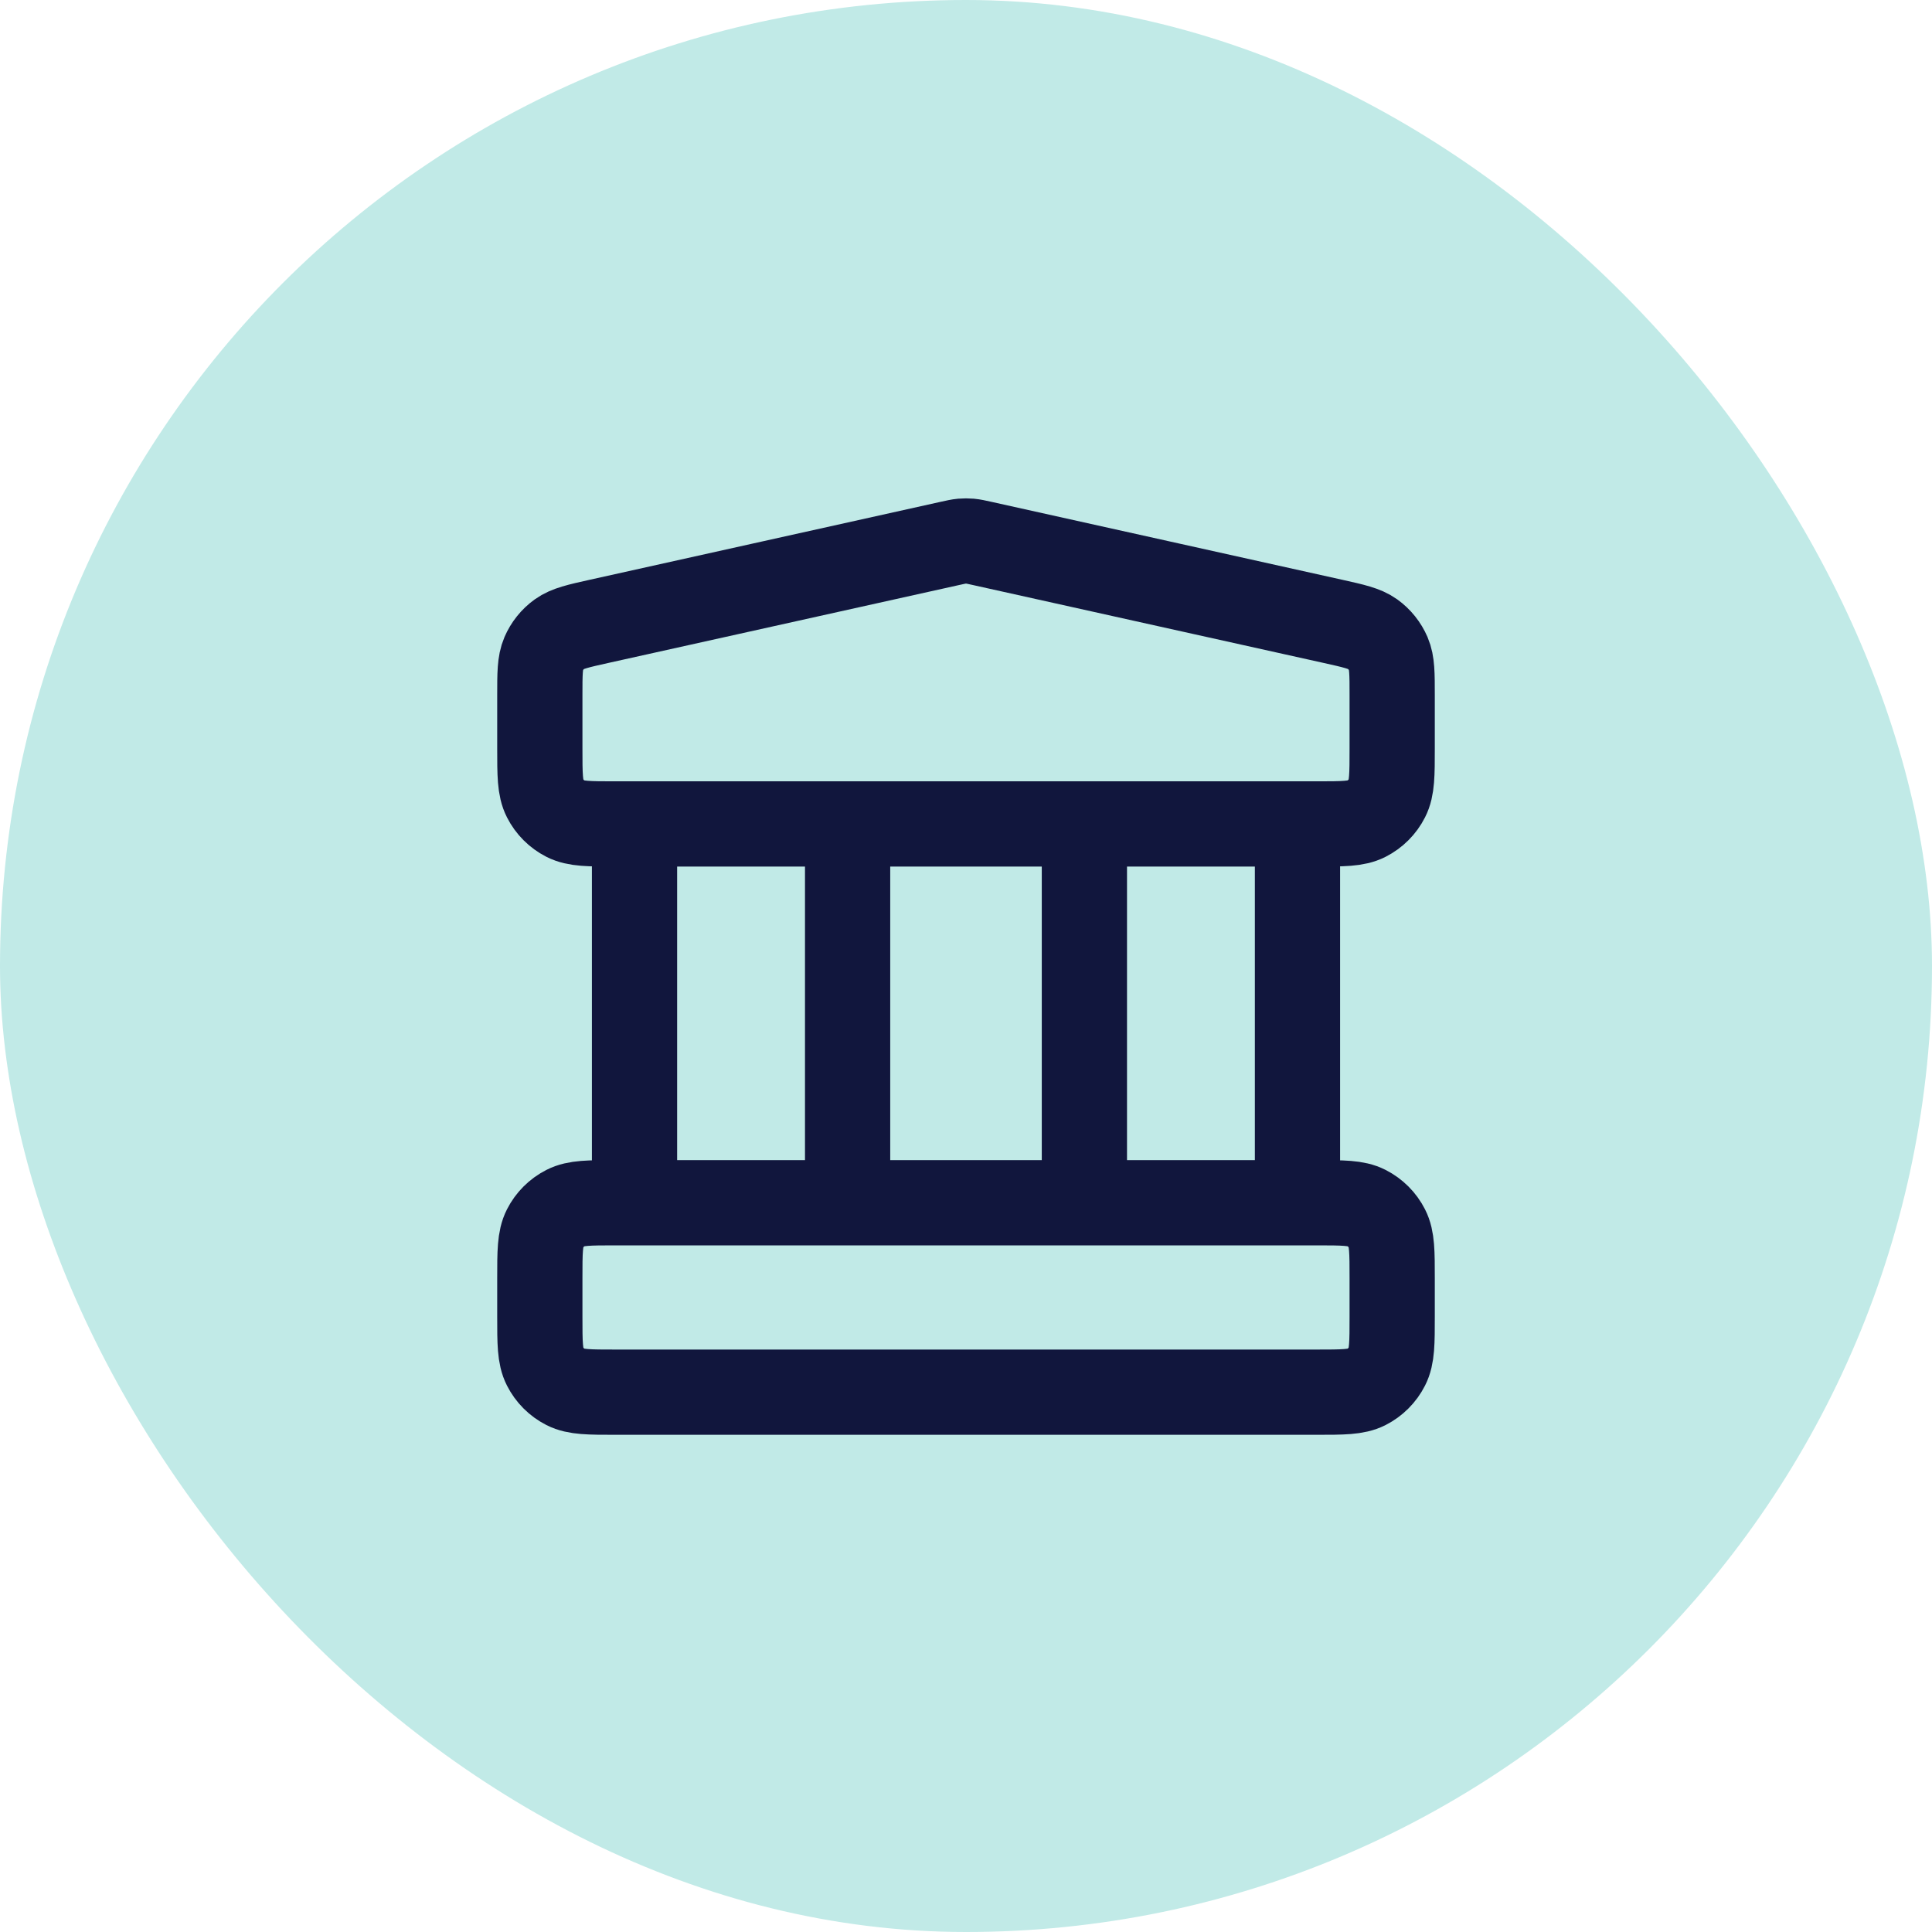
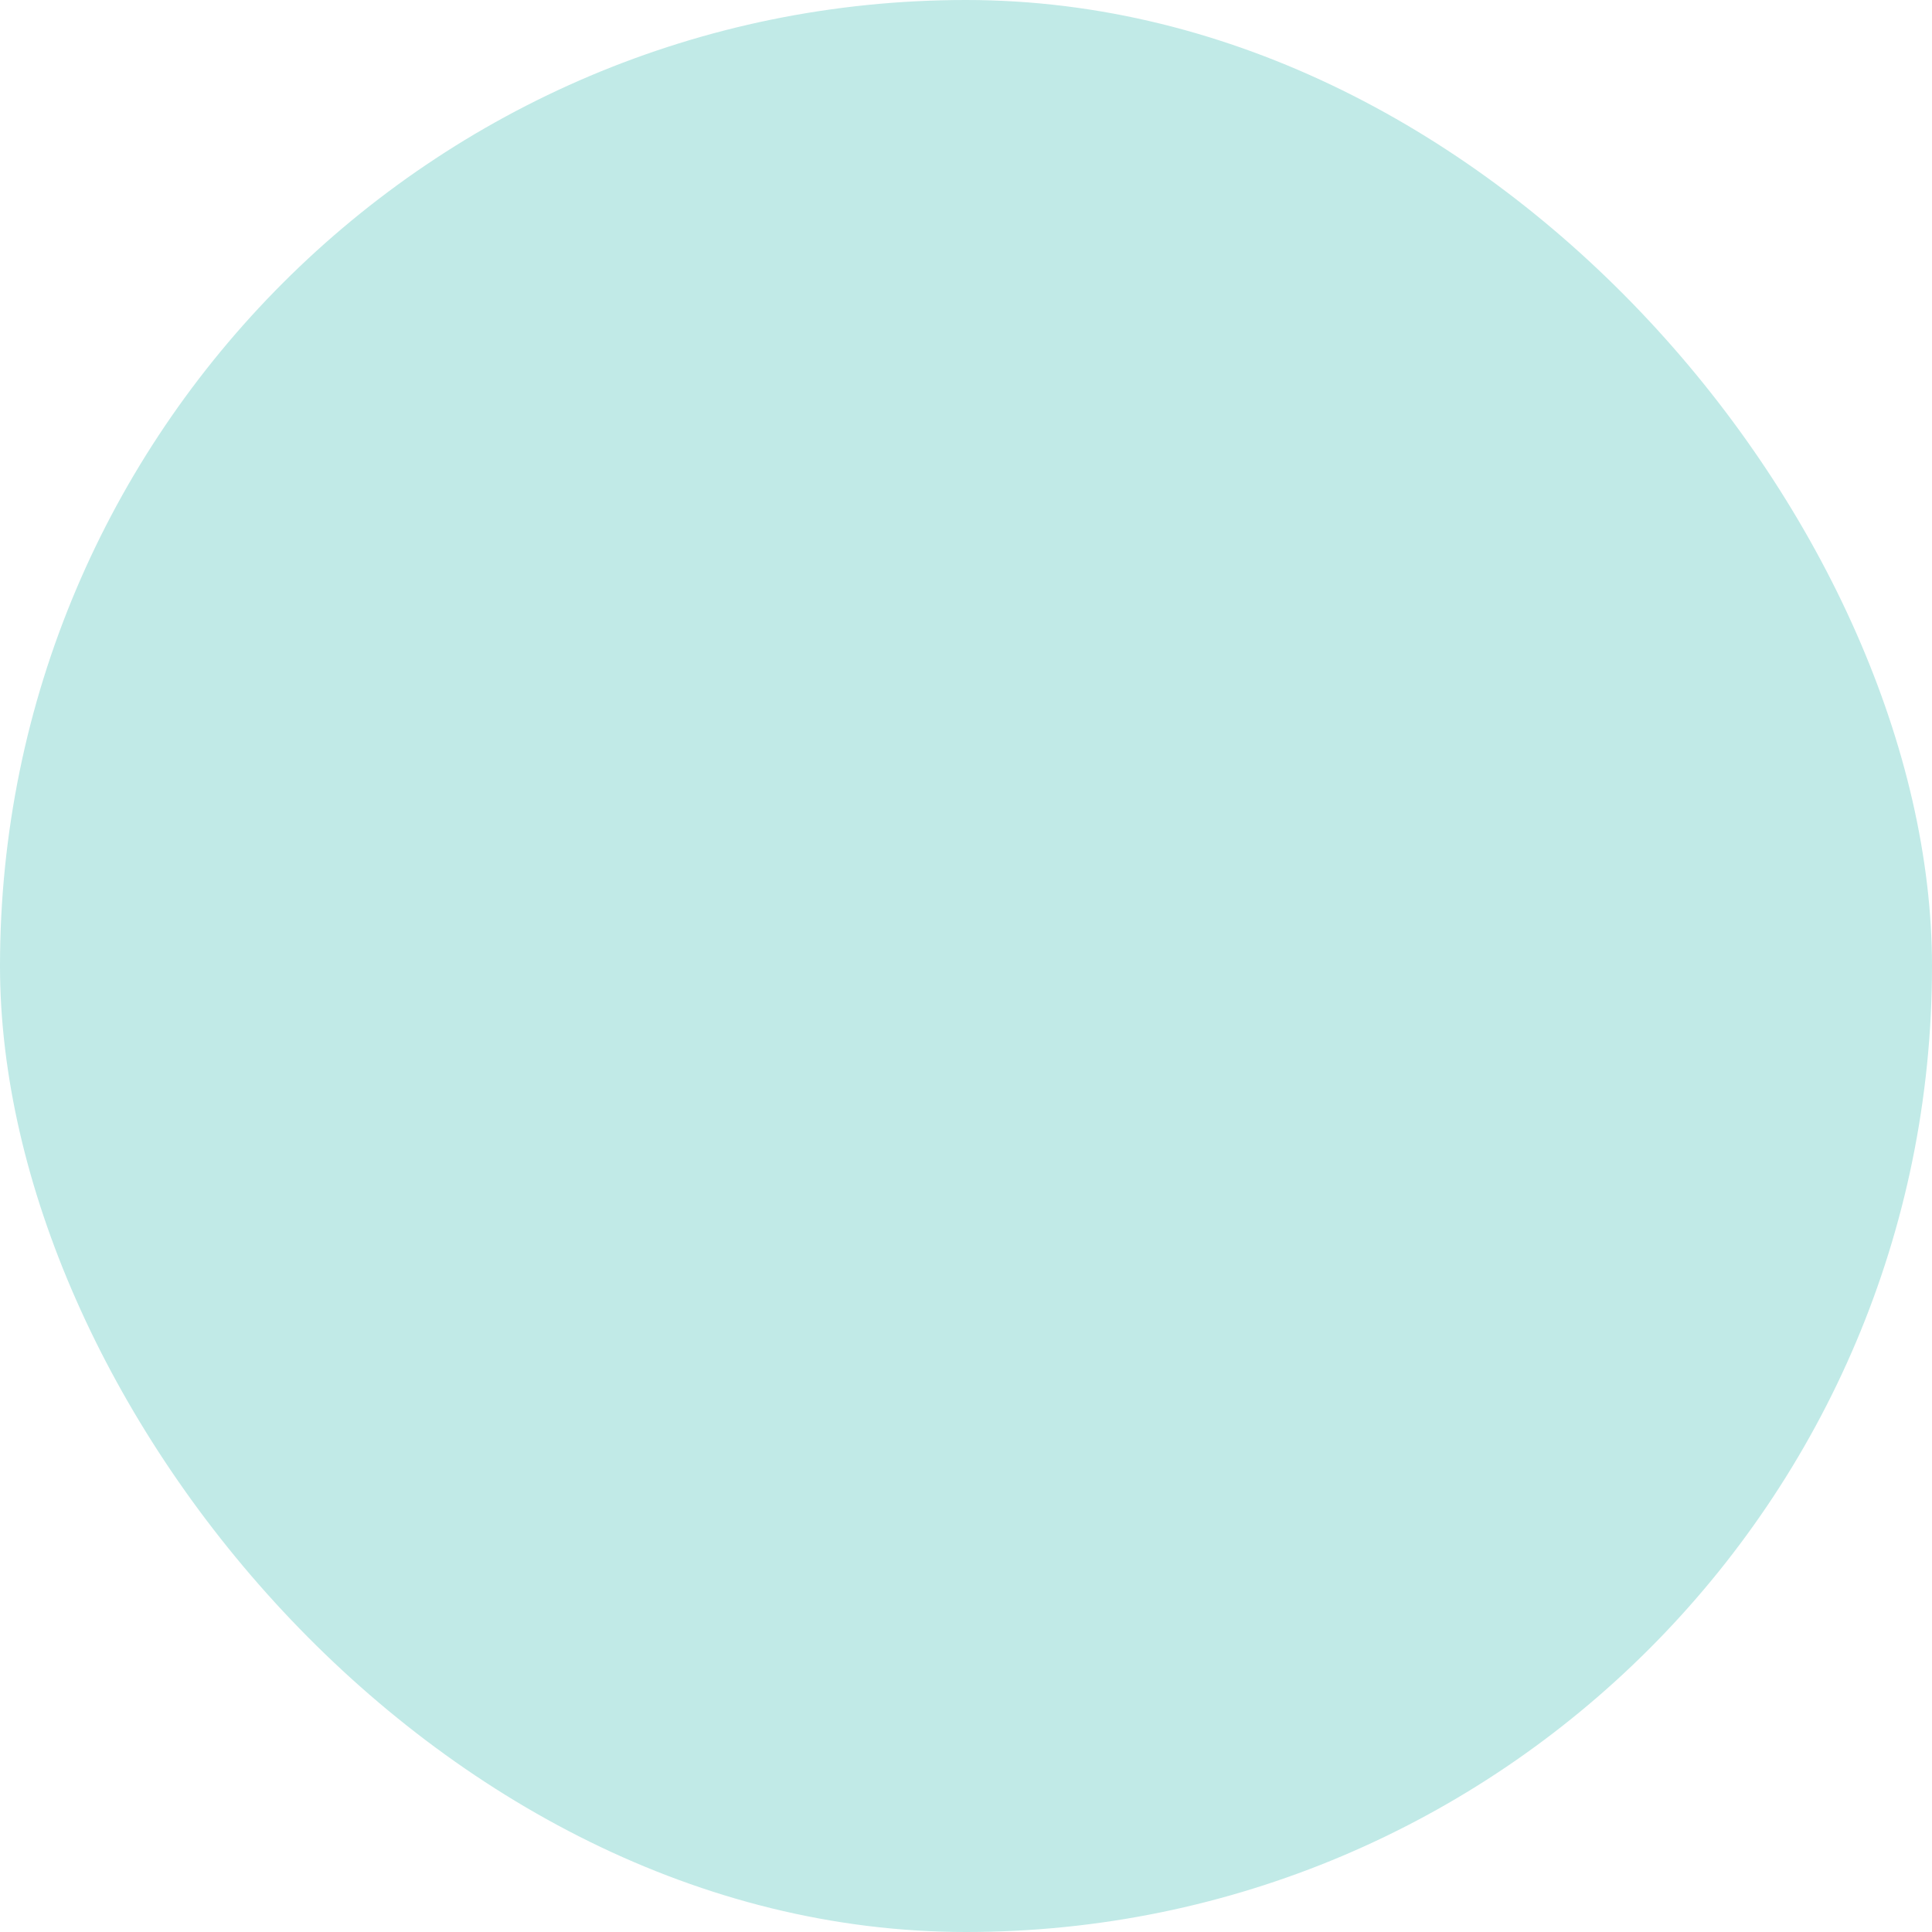
<svg xmlns="http://www.w3.org/2000/svg" width="68" height="68" viewBox="0 0 68 68" fill="none">
  <rect width="68" height="68" rx="34" fill="#C1EAE7" />
-   <path d="M22.333 29L22.333 42.333M29.833 29L29.833 42.333M38.167 29L38.167 42.333M45.667 29L45.667 42.333M19 45L19 46.333C19 47.267 19 47.734 19.182 48.09C19.341 48.404 19.596 48.659 19.91 48.819C20.267 49 20.733 49 21.667 49L46.333 49C47.267 49 47.733 49 48.09 48.819C48.404 48.659 48.659 48.404 48.818 48.09C49 47.734 49 47.267 49 46.333L49 45C49 44.067 49 43.6 48.818 43.243C48.659 42.93 48.404 42.675 48.09 42.515C47.733 42.333 47.267 42.333 46.333 42.333L21.667 42.333C20.733 42.333 20.267 42.333 19.91 42.515C19.596 42.675 19.341 42.93 19.182 43.243C19 43.6 19 44.067 19 45ZM33.422 19.129L21.088 21.869C20.343 22.035 19.971 22.118 19.692 22.318C19.447 22.495 19.255 22.735 19.135 23.013C19 23.328 19 23.709 19 24.473L19 26.333C19 27.267 19 27.734 19.182 28.09C19.341 28.404 19.596 28.659 19.91 28.819C20.267 29 20.733 29 21.667 29L46.333 29C47.267 29 47.733 29 48.09 28.819C48.404 28.659 48.659 28.404 48.818 28.09C49 27.734 49 27.267 49 26.333L49 24.473C49 23.709 49 23.328 48.865 23.013C48.745 22.735 48.553 22.495 48.308 22.318C48.029 22.118 47.657 22.035 46.912 21.869L34.578 19.129C34.363 19.081 34.255 19.057 34.146 19.047C34.049 19.039 33.951 19.039 33.854 19.047C33.745 19.057 33.637 19.081 33.422 19.129Z" stroke="#11163D" stroke-width="3" stroke-linecap="round" stroke-linejoin="round" />
</svg>